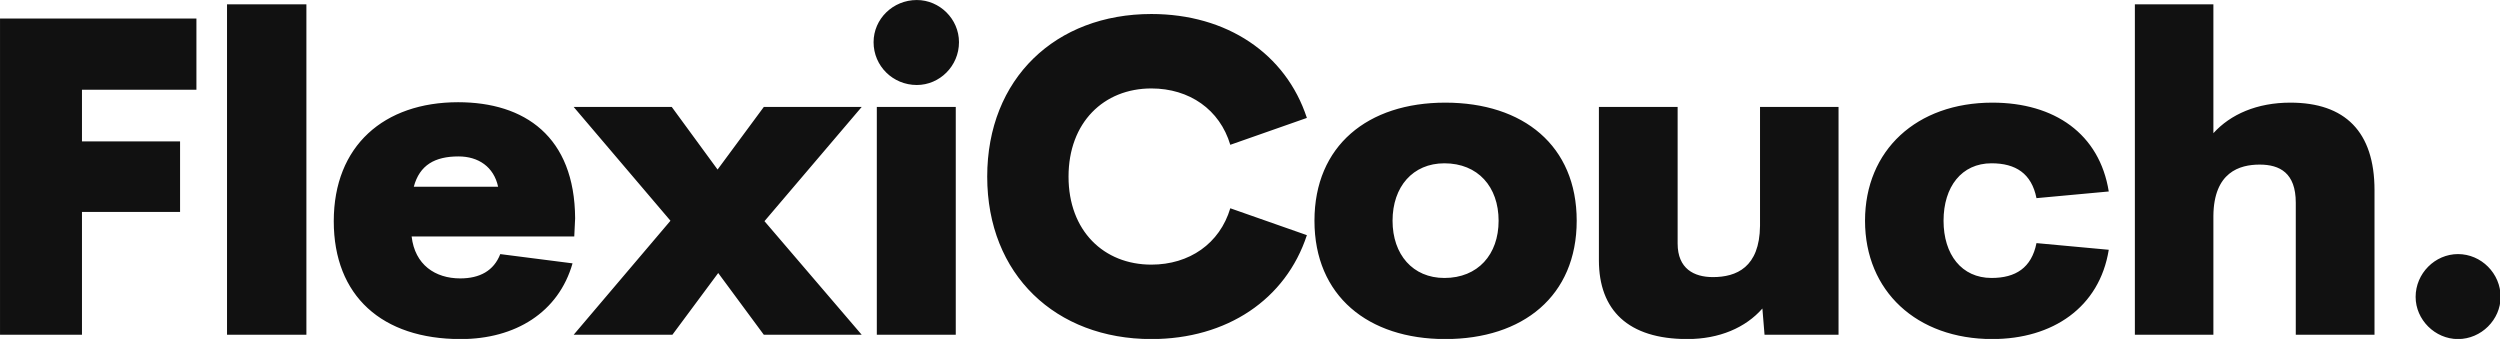
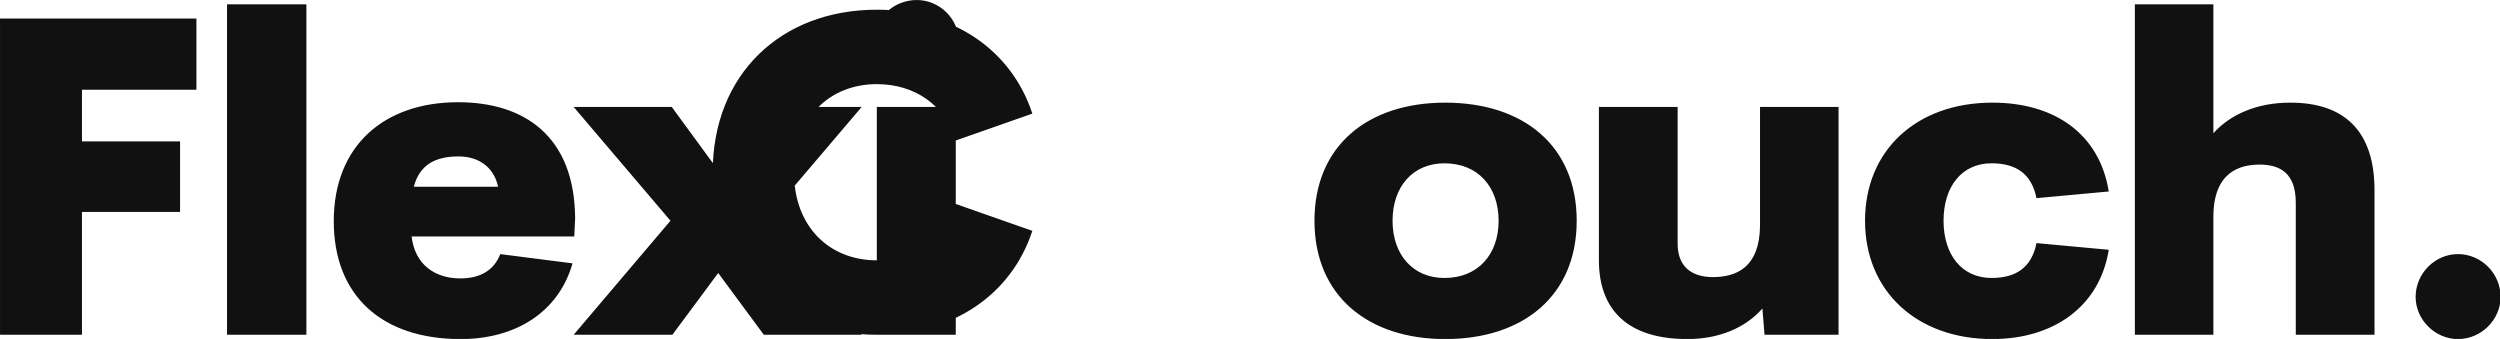
<svg xmlns="http://www.w3.org/2000/svg" id="egcdchhd" class="css-8aabad" preserveAspectRatio="xMidYMid meet" viewBox="0 0 350 47.454">
  <defs id="SvgjsDefs26069" />
  <g fill="#111" transform="matrix(1.542,0,0,1.542,-4.937,-14.814)" id="SvgjsG26070">
-     <path d="M21.035 17.754 l-10.391 0 l0 4.688 l8.906 0 l0 6.406 l-8.906 0 l0 11.152 l-7.441 0 l0 -28.711 l17.832 0 l0 6.465 z M23.813 40 l0 -30 l7.207 0 l0 30 l-7.207 0 z M55.418 29.434 l-0.078 1.641 l-14.766 0 c0.293 2.578 2.148 3.809 4.414 3.809 c1.758 0 3.047 -0.684 3.633 -2.207 l6.562 0.84 c-1.27 4.453 -5.195 6.875 -10.156 6.875 c-7.129 0 -11.523 -3.906 -11.523 -10.703 c0 -6.856 4.57 -10.801 11.289 -10.801 c6.035 0 10.586 3.106 10.625 10.547 z M44.832 23.809 c-2.148 0 -3.535 0.781 -4.062 2.754 l7.656 0 c-0.391 -1.816 -1.797 -2.754 -3.594 -2.754 z M55.285 40 l8.789 -10.352 l-8.789 -10.332 l8.906 0 l4.16 5.684 l4.199 -5.684 l8.887 0 l-8.828 10.371 l8.828 10.313 l-8.887 0 l-4.141 -5.606 l-4.16 5.606 l-8.965 0 z M86.441 17.324 c-2.168 0 -3.926 -1.719 -3.926 -3.887 c0 -2.109 1.758 -3.828 3.926 -3.828 c2.07 0 3.828 1.719 3.828 3.828 c0 2.168 -1.758 3.887 -3.828 3.887 z M82.809 40 l0 -20.684 l7.168 0 l0 20.684 l-7.168 0 z M107.734 40.391 c-8.672 0 -14.902 -5.84 -14.902 -14.746 c0 -8.926 6.231 -14.766 14.902 -14.766 c6.856 0 12.207 3.594 14.121 9.434 l-6.953 2.441 c-0.957 -3.203 -3.711 -5.117 -7.168 -5.117 c-4.316 0 -7.519 3.086 -7.519 8.008 s3.203 7.988 7.519 7.988 c3.457 0 6.211 -1.914 7.168 -5.117 l6.953 2.441 c-1.914 5.84 -7.266 9.434 -14.121 9.434 z M134.418 40.391 c-6.992 0 -11.875 -3.906 -11.875 -10.742 c0 -6.816 4.844 -10.723 11.875 -10.723 c7.09 0 11.934 3.906 11.934 10.723 c0 6.836 -4.883 10.742 -11.934 10.742 z M134.34 34.844 c3.047 0 4.922 -2.129 4.922 -5.195 c0 -3.086 -1.875 -5.215 -4.922 -5.215 c-2.871 0 -4.707 2.129 -4.707 5.215 c0 3.066 1.836 5.195 4.707 5.195 z M162.996 19.316 l7.129 0 l0 20.684 l-6.719 0 l-0.195 -2.383 c-1.523 1.738 -3.906 2.773 -6.816 2.773 c-5.391 0 -8.027 -2.637 -8.027 -7.148 l0 -13.926 l7.148 0 l0 12.402 c0 2.285 1.484 3.047 3.203 3.047 c2.129 0 4.238 -0.879 4.277 -4.648 l0 -10.801 z M184.093 40.391 c-6.875 0 -11.563 -4.356 -11.563 -10.742 c0 -6.406 4.688 -10.723 11.563 -10.723 c5.644 0 9.727 2.832 10.566 8.066 l-6.562 0.605 c-0.449 -2.246 -1.895 -3.164 -4.082 -3.164 c-2.715 0 -4.356 2.129 -4.356 5.215 c0 3.066 1.641 5.195 4.356 5.195 c2.188 0 3.633 -0.918 4.082 -3.164 l6.562 0.605 c-0.84 5.234 -5.098 8.105 -10.566 8.105 z M211.149 18.926 c4.961 0 7.637 2.637 7.637 7.949 l0 13.125 l-7.148 0 l0 -11.992 c0 -2.695 -1.445 -3.457 -3.281 -3.457 c-1.816 0 -4.16 0.684 -4.199 4.648 l0 10.801 l-7.129 0 l0 -30 l7.129 0 l0 11.699 c1.562 -1.719 3.965 -2.773 6.992 -2.773 z M226.367 40.391 c-2.09 0 -3.848 -1.758 -3.848 -3.828 c0 -2.129 1.758 -3.887 3.848 -3.887 c2.109 0 3.867 1.758 3.867 3.887 c0 2.07 -1.758 3.828 -3.867 3.828 z" />
+     <path d="M21.035 17.754 l-10.391 0 l0 4.688 l8.906 0 l0 6.406 l-8.906 0 l0 11.152 l-7.441 0 l0 -28.711 l17.832 0 l0 6.465 z M23.813 40 l0 -30 l7.207 0 l0 30 l-7.207 0 z M55.418 29.434 l-0.078 1.641 l-14.766 0 c0.293 2.578 2.148 3.809 4.414 3.809 c1.758 0 3.047 -0.684 3.633 -2.207 l6.562 0.84 c-1.27 4.453 -5.195 6.875 -10.156 6.875 c-7.129 0 -11.523 -3.906 -11.523 -10.703 c0 -6.856 4.57 -10.801 11.289 -10.801 c6.035 0 10.586 3.106 10.625 10.547 z M44.832 23.809 c-2.148 0 -3.535 0.781 -4.062 2.754 l7.656 0 c-0.391 -1.816 -1.797 -2.754 -3.594 -2.754 z M55.285 40 l8.789 -10.352 l-8.789 -10.332 l8.906 0 l4.16 5.684 l4.199 -5.684 l8.887 0 l-8.828 10.371 l8.828 10.313 l-8.887 0 l-4.141 -5.606 l-4.16 5.606 l-8.965 0 z M86.441 17.324 c-2.168 0 -3.926 -1.719 -3.926 -3.887 c0 -2.109 1.758 -3.828 3.926 -3.828 c2.07 0 3.828 1.719 3.828 3.828 c0 2.168 -1.758 3.887 -3.828 3.887 z M82.809 40 l0 -20.684 l7.168 0 l0 20.684 l-7.168 0 z c-8.672 0 -14.902 -5.84 -14.902 -14.746 c0 -8.926 6.231 -14.766 14.902 -14.766 c6.856 0 12.207 3.594 14.121 9.434 l-6.953 2.441 c-0.957 -3.203 -3.711 -5.117 -7.168 -5.117 c-4.316 0 -7.519 3.086 -7.519 8.008 s3.203 7.988 7.519 7.988 c3.457 0 6.211 -1.914 7.168 -5.117 l6.953 2.441 c-1.914 5.84 -7.266 9.434 -14.121 9.434 z M134.418 40.391 c-6.992 0 -11.875 -3.906 -11.875 -10.742 c0 -6.816 4.844 -10.723 11.875 -10.723 c7.09 0 11.934 3.906 11.934 10.723 c0 6.836 -4.883 10.742 -11.934 10.742 z M134.34 34.844 c3.047 0 4.922 -2.129 4.922 -5.195 c0 -3.086 -1.875 -5.215 -4.922 -5.215 c-2.871 0 -4.707 2.129 -4.707 5.215 c0 3.066 1.836 5.195 4.707 5.195 z M162.996 19.316 l7.129 0 l0 20.684 l-6.719 0 l-0.195 -2.383 c-1.523 1.738 -3.906 2.773 -6.816 2.773 c-5.391 0 -8.027 -2.637 -8.027 -7.148 l0 -13.926 l7.148 0 l0 12.402 c0 2.285 1.484 3.047 3.203 3.047 c2.129 0 4.238 -0.879 4.277 -4.648 l0 -10.801 z M184.093 40.391 c-6.875 0 -11.563 -4.356 -11.563 -10.742 c0 -6.406 4.688 -10.723 11.563 -10.723 c5.644 0 9.727 2.832 10.566 8.066 l-6.562 0.605 c-0.449 -2.246 -1.895 -3.164 -4.082 -3.164 c-2.715 0 -4.356 2.129 -4.356 5.215 c0 3.066 1.641 5.195 4.356 5.195 c2.188 0 3.633 -0.918 4.082 -3.164 l6.562 0.605 c-0.84 5.234 -5.098 8.105 -10.566 8.105 z M211.149 18.926 c4.961 0 7.637 2.637 7.637 7.949 l0 13.125 l-7.148 0 l0 -11.992 c0 -2.695 -1.445 -3.457 -3.281 -3.457 c-1.816 0 -4.16 0.684 -4.199 4.648 l0 10.801 l-7.129 0 l0 -30 l7.129 0 l0 11.699 c1.562 -1.719 3.965 -2.773 6.992 -2.773 z M226.367 40.391 c-2.09 0 -3.848 -1.758 -3.848 -3.828 c0 -2.129 1.758 -3.887 3.848 -3.887 c2.109 0 3.867 1.758 3.867 3.887 c0 2.07 -1.758 3.828 -3.867 3.828 z" />
  </g>
</svg>